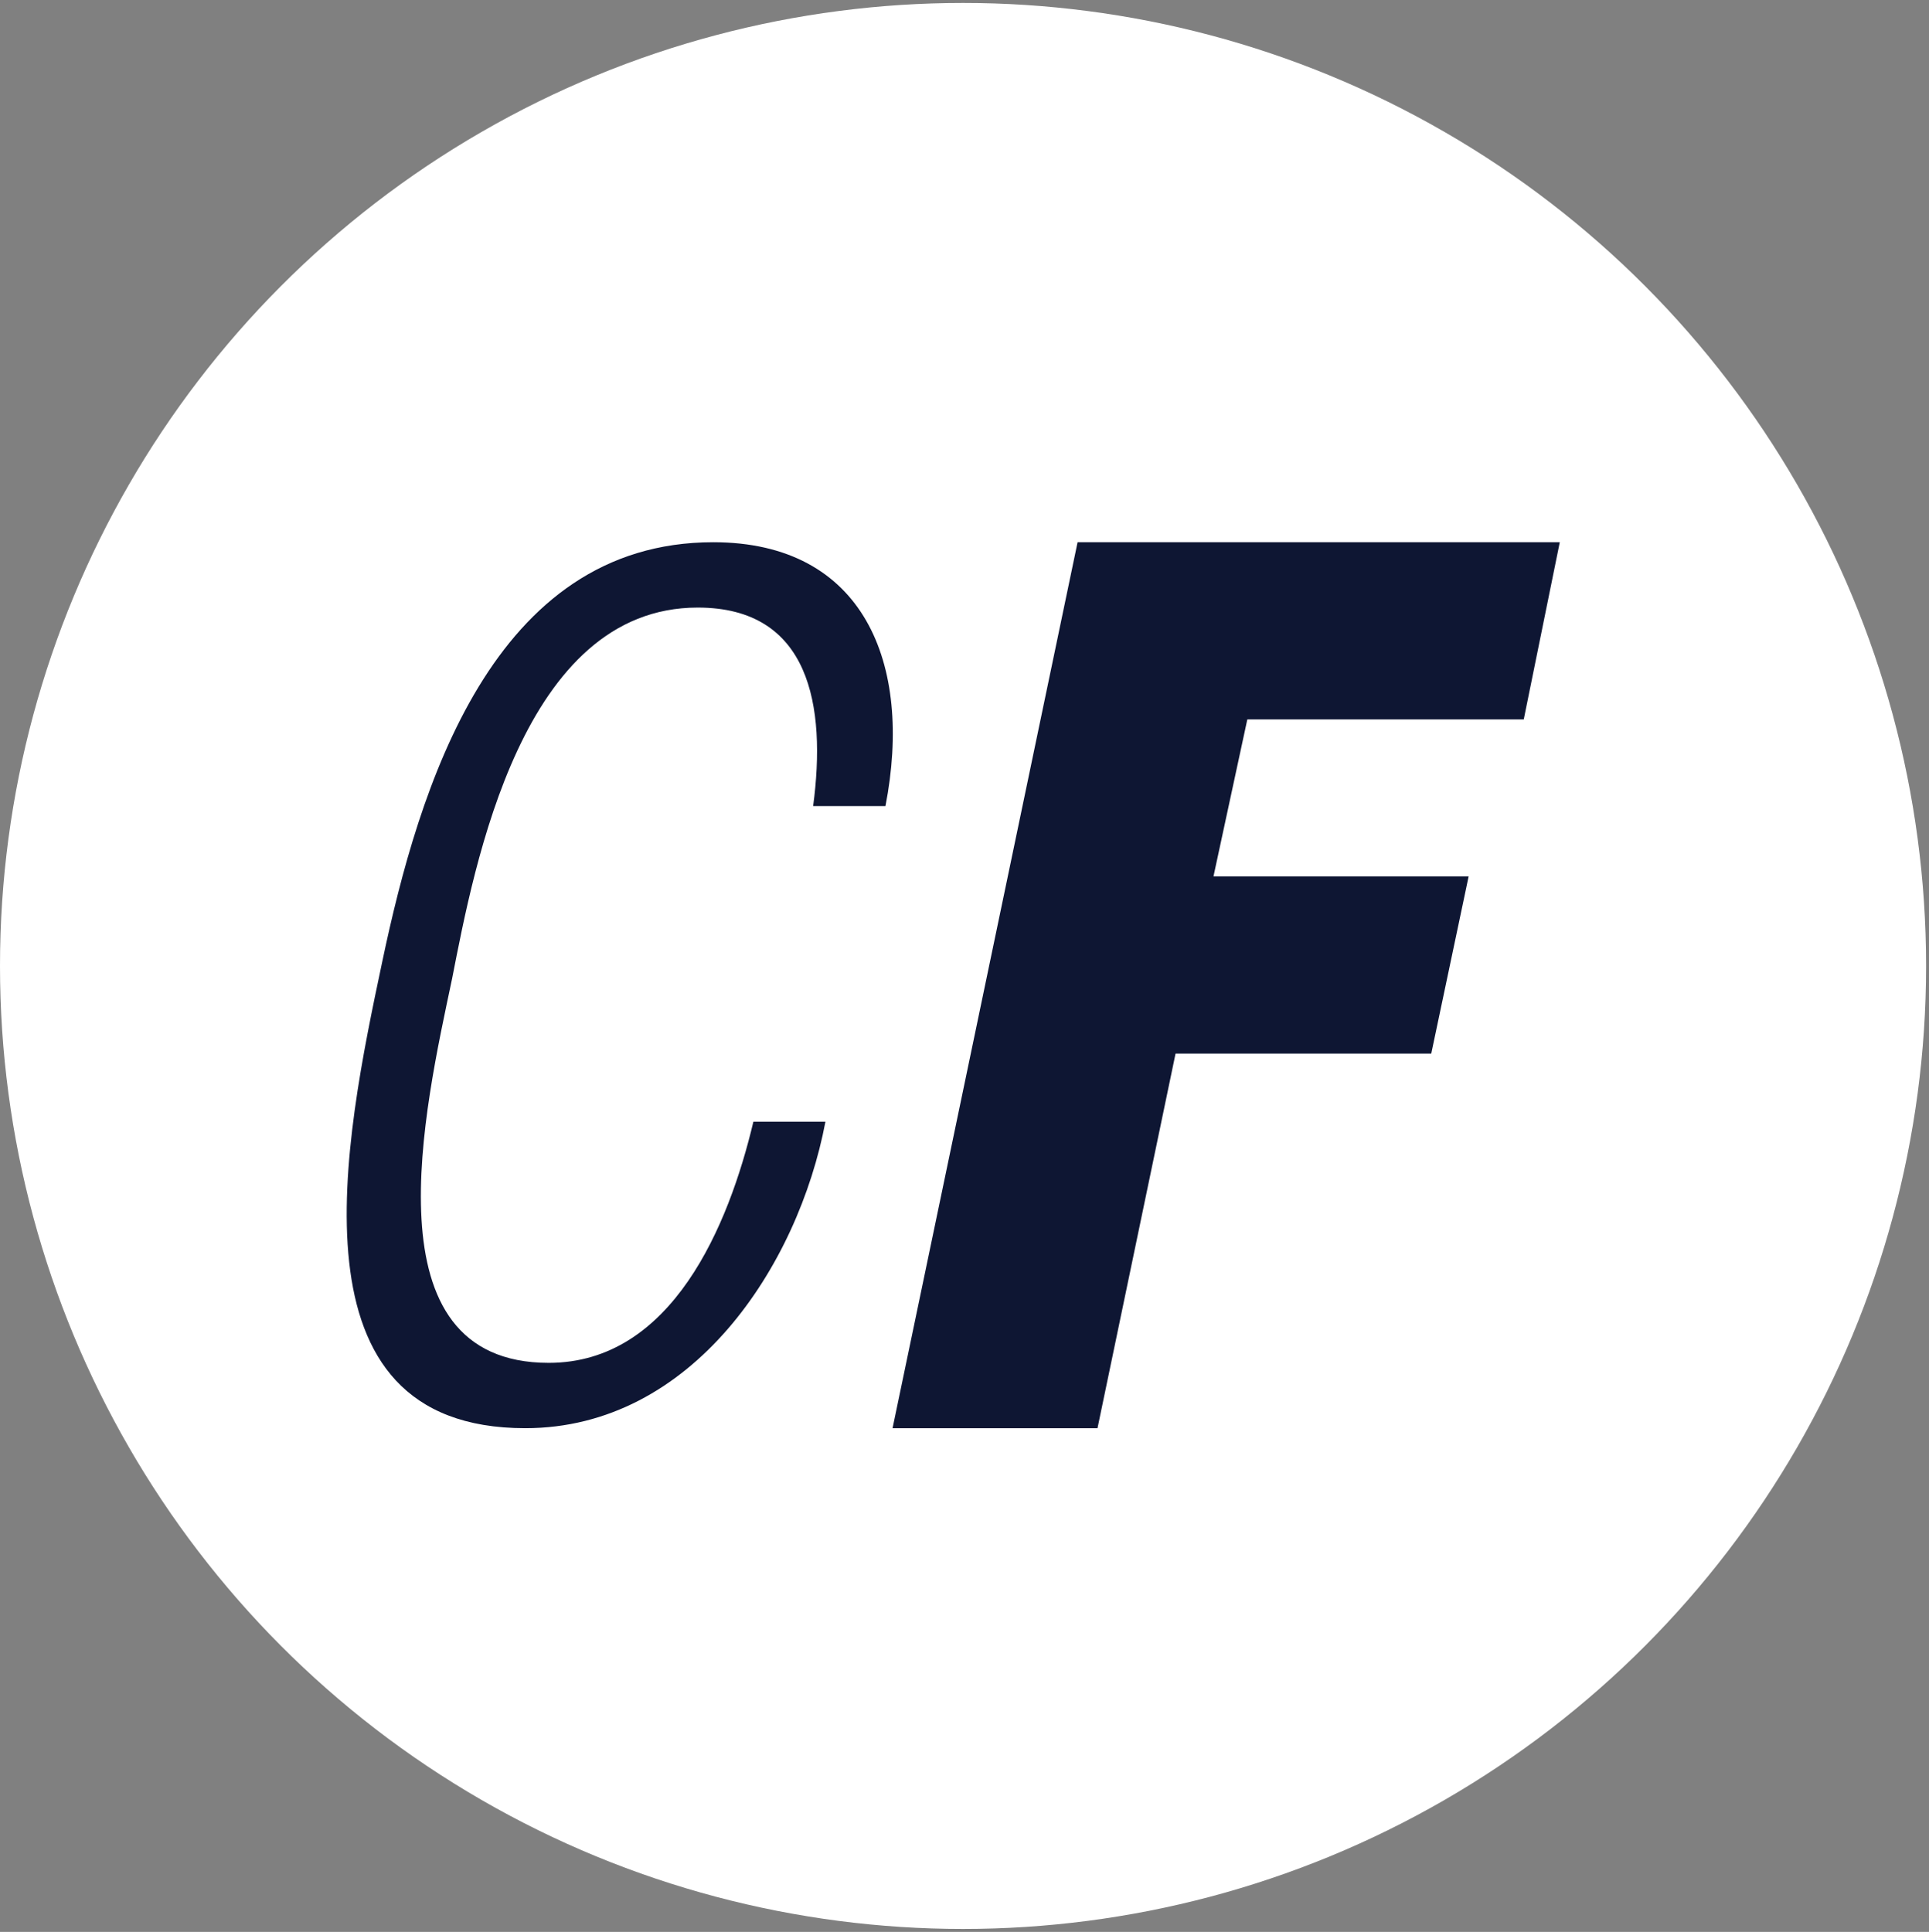
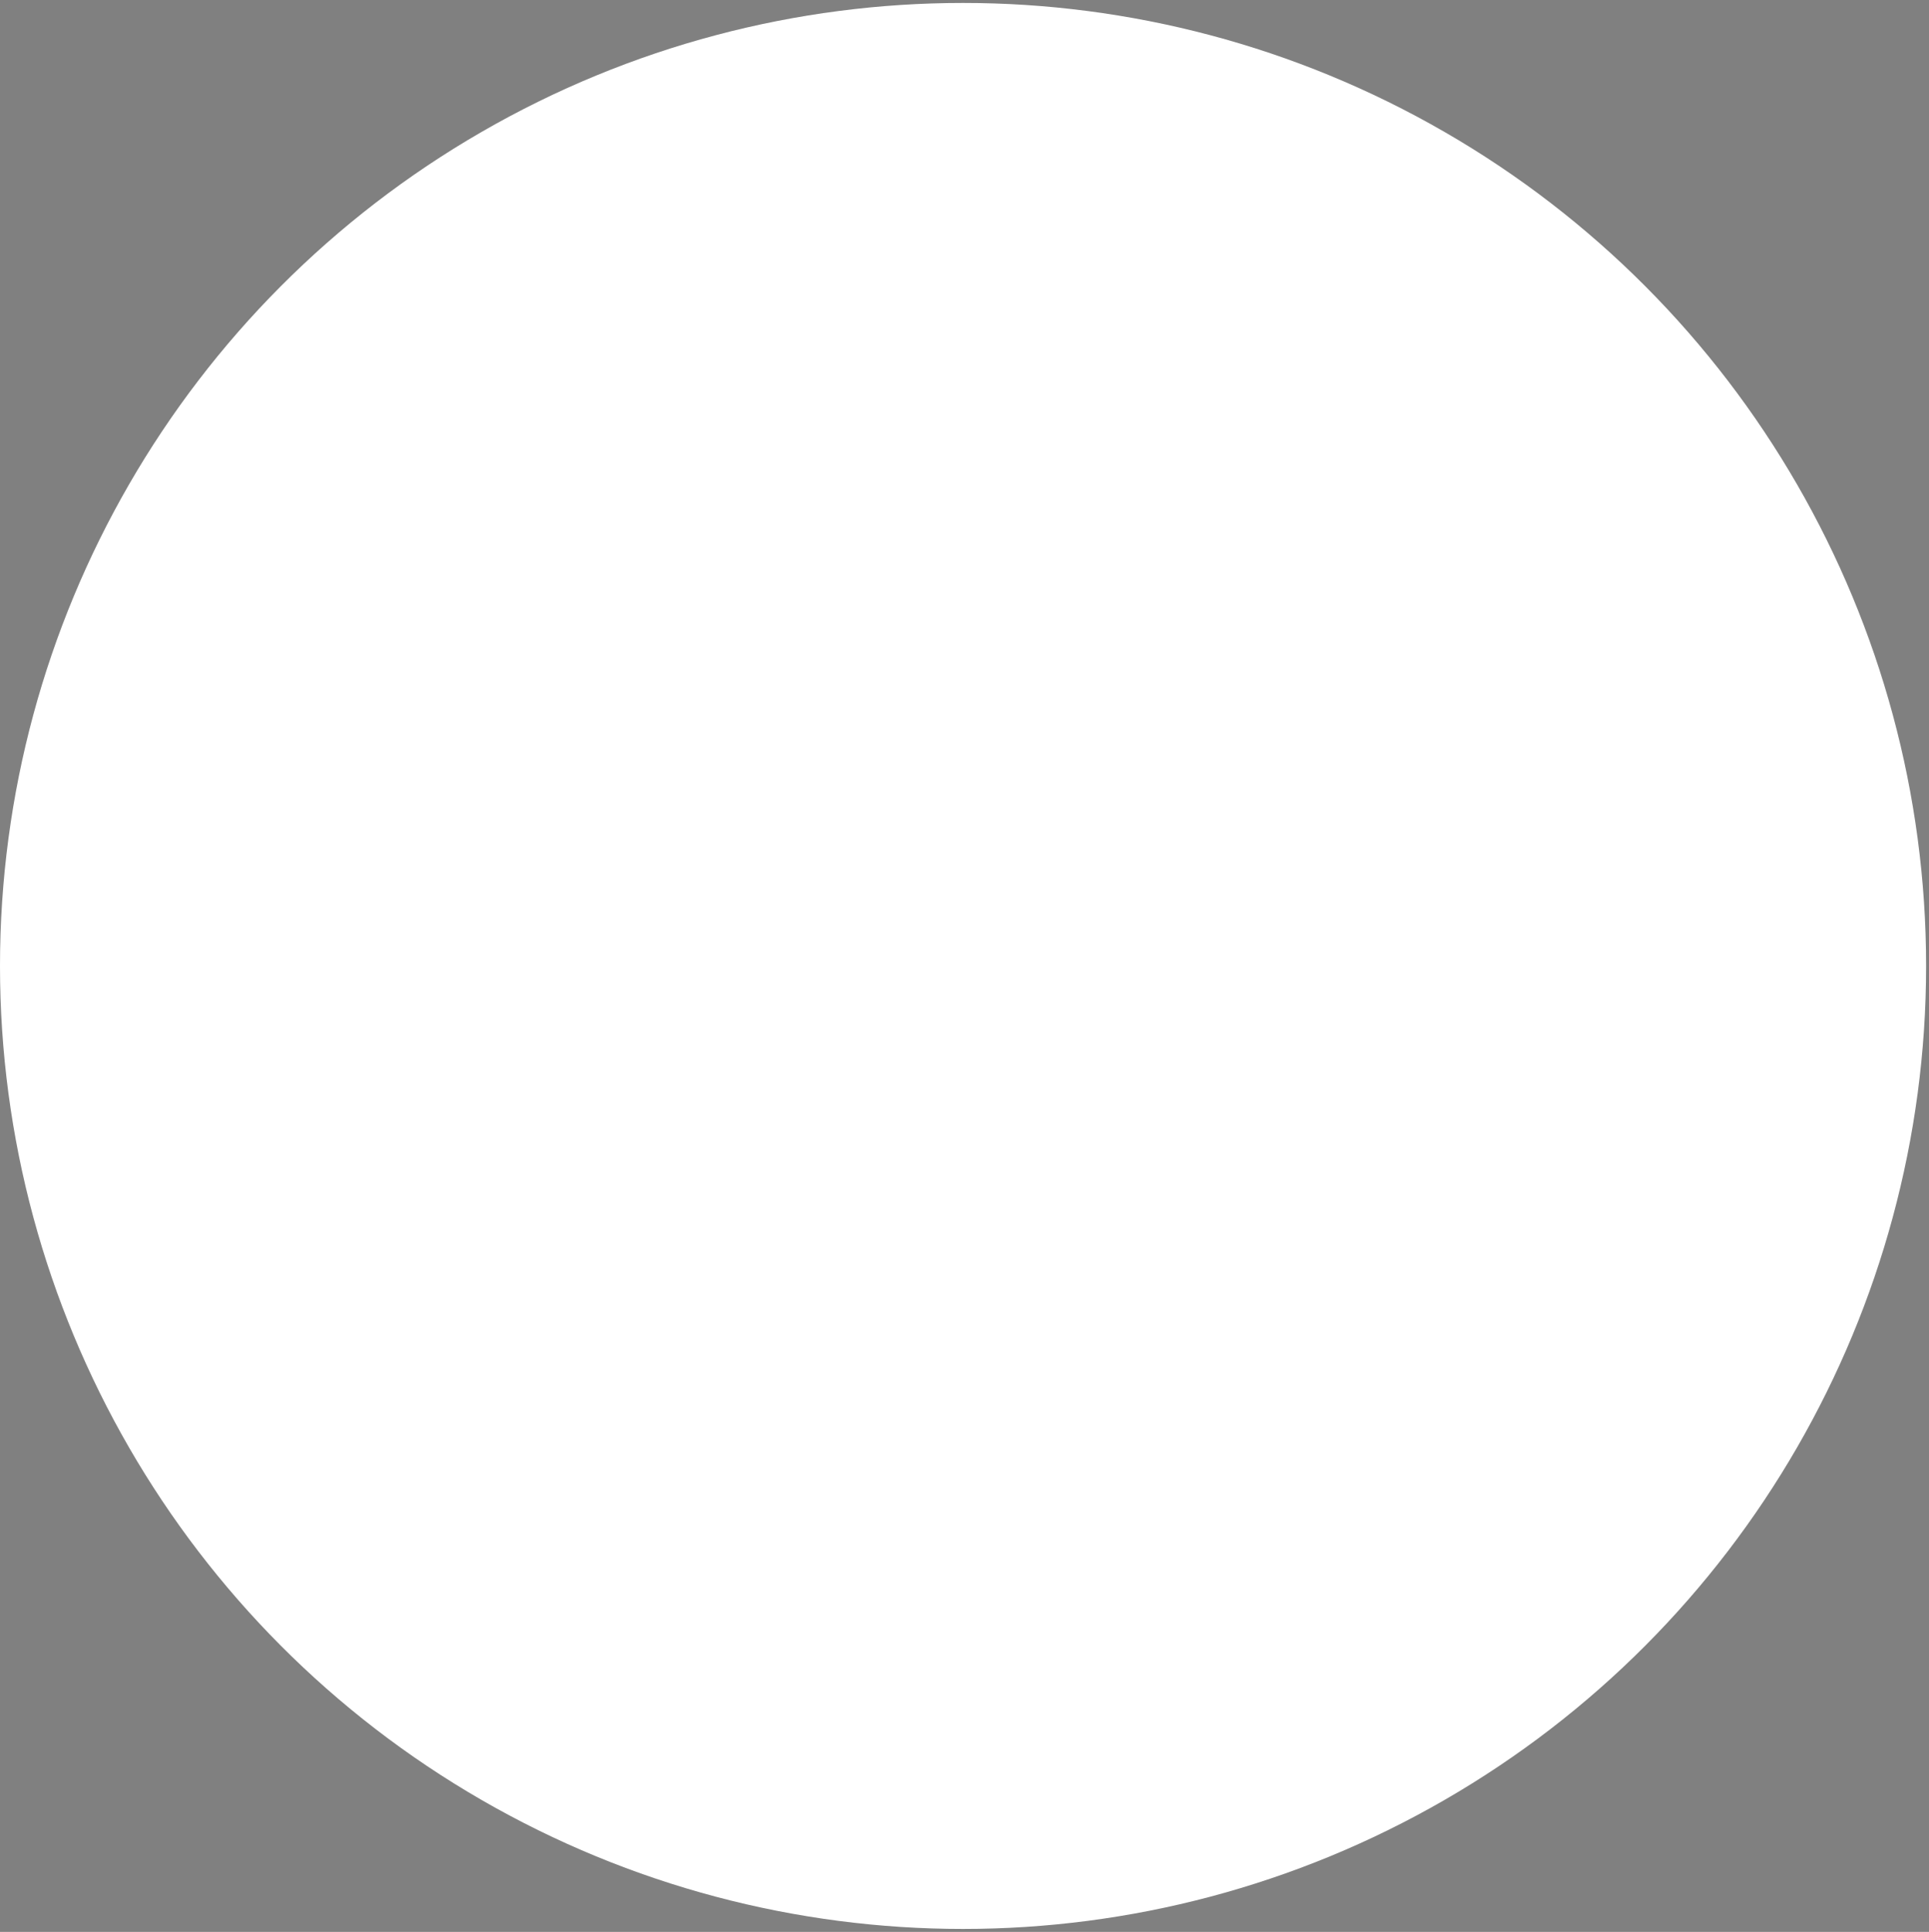
<svg xmlns="http://www.w3.org/2000/svg" width="645" height="646" viewBox="0 0 645 646" fill="none">
  <rect x="0" y="0" width="645" height="646" fill="#808080" stroke="none" />
  <circle cx="322.015" cy="323" r="322.015" fill="white" />
-   <path d="M366.972 477.567H298.446L360.311 181.313H521.544L509.499 240.564H417.066L405.752 293.057H491.068L478.567 352.307H393.068L366.972 477.567ZM251.91 375.082H275.999C266.874 423.316 231.47 477.567 175.627 477.567C95.056 477.567 115.131 381.47 127.814 321.571C140.041 263.524 164.587 181.313 238.496 181.313C288.682 181.313 305.38 221.678 296.073 269.541H271.893C276.364 235.935 270.798 203.162 233.295 203.162C174.624 203.162 158.655 289.076 151.173 327.218C142.049 370.545 122.248 455.718 183.475 455.718C224.718 455.718 243.697 409.706 251.91 375.082Z" fill="#0E1633" />
</svg>